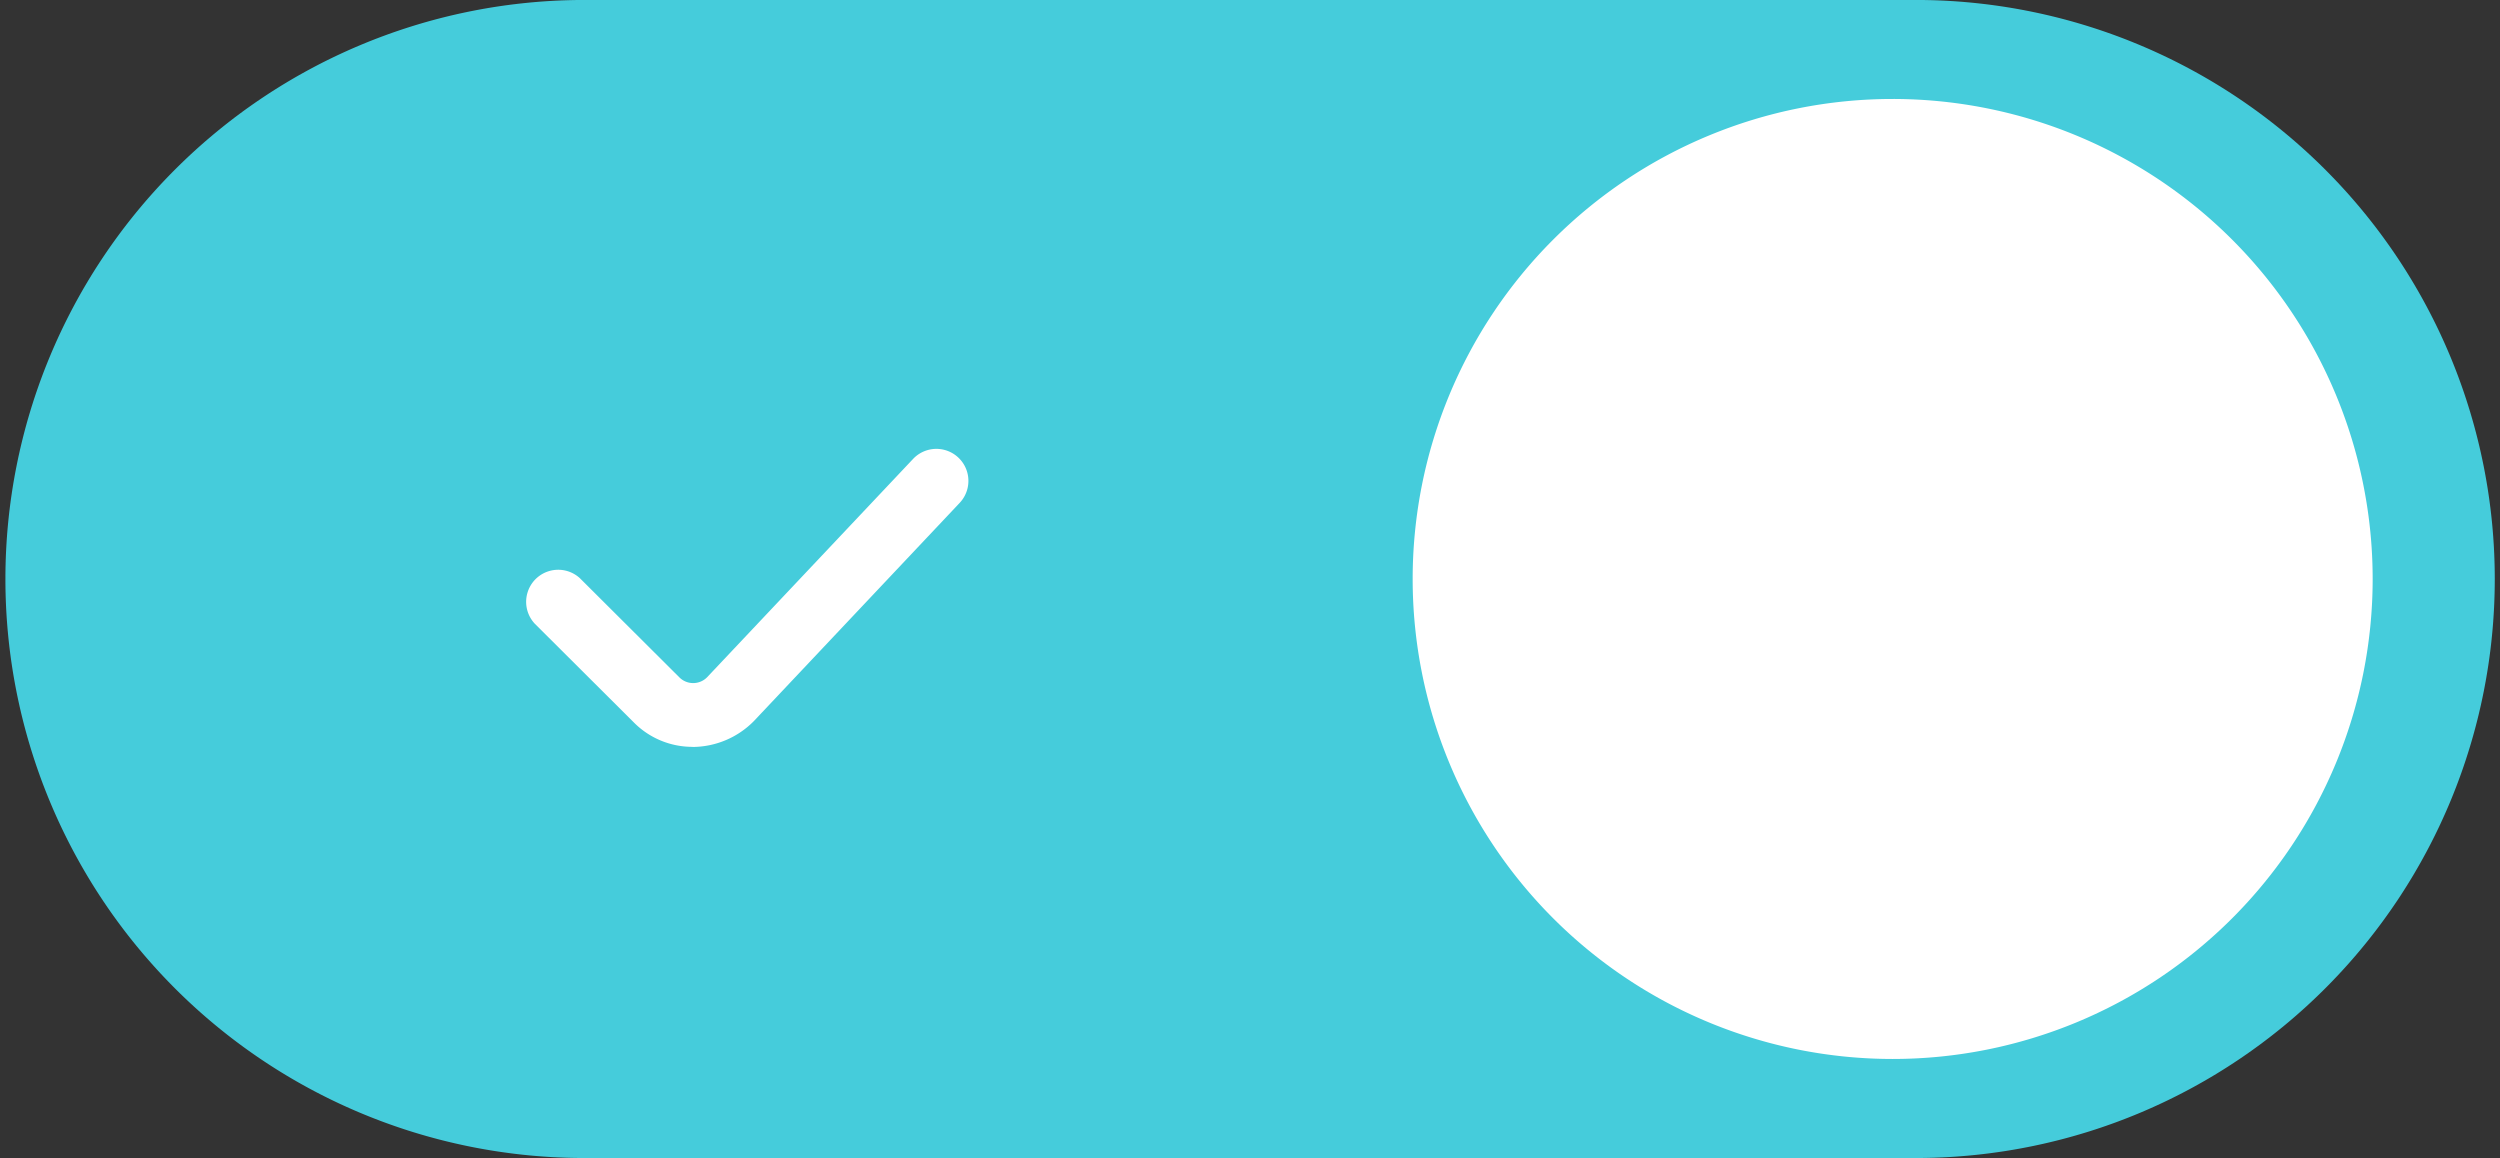
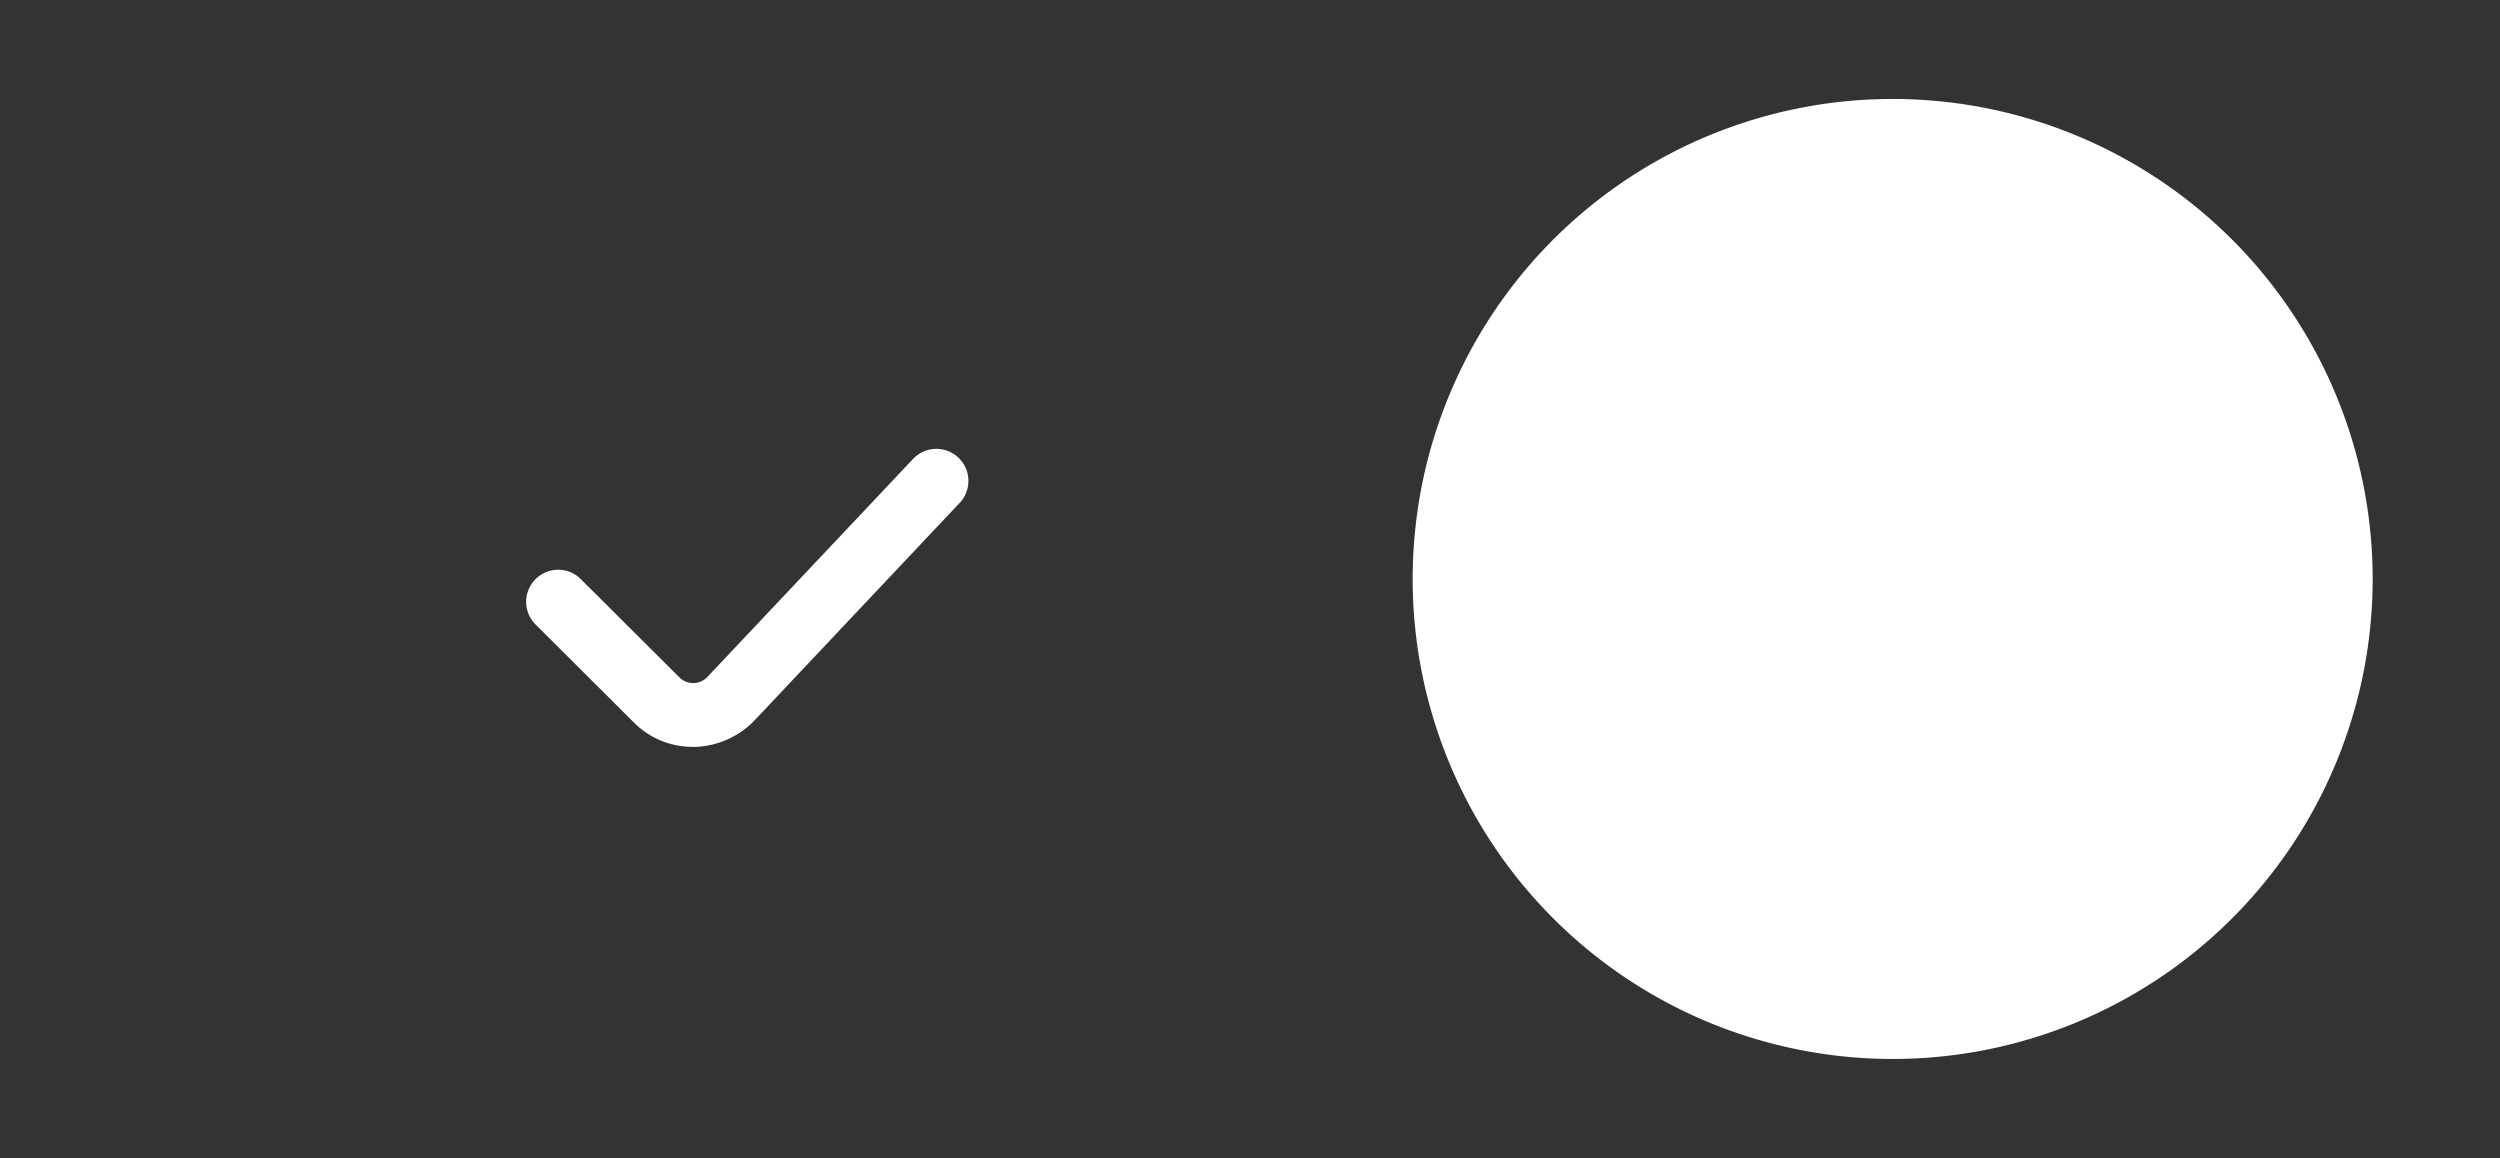
<svg xmlns="http://www.w3.org/2000/svg" id="Group_699" data-name="Group 699" width="46" height="21.307" viewBox="0 0 46 21.307">
  <rect x="0" y="0" width="46" height="21.307" fill="#333333" stroke="none" />
  <defs>
    <clipPath id="clip-path">
      <rect id="Rectangle_217" data-name="Rectangle 217" width="46" height="21.307" fill="none" />
    </clipPath>
  </defs>
  <g id="Group_344" data-name="Group 344" transform="translate(0 0)" clip-path="url(#clip-path)">
-     <path id="Path_309" data-name="Path 309" d="M35.348,21.307h-24.7A10.654,10.654,0,0,1,10.653,0h24.7a10.654,10.654,0,0,1,0,21.307" transform="translate(0 0)" fill="#45ccdb" />
    <path id="Path_310" data-name="Path 310" d="M51.577,11.207a8.832,8.832,0,1,1-8.833-8.831,8.832,8.832,0,0,1,8.833,8.831Z" transform="translate(-7.92 -0.555)" fill="#fff" />
    <path id="Path_311" data-name="Path 311" d="M15.688,16.258a1.514,1.514,0,0,1-1.075-.444l-1.832-1.826a.59.59,0,0,1,.832-.835l1.832,1.826a.359.359,0,0,0,.509,0l3.792-4.019a.589.589,0,1,1,.857.809l-3.784,4.012a1.593,1.593,0,0,1-1.131.479" transform="translate(-2.945 -2.516)" fill="#fff" />
  </g>
</svg>